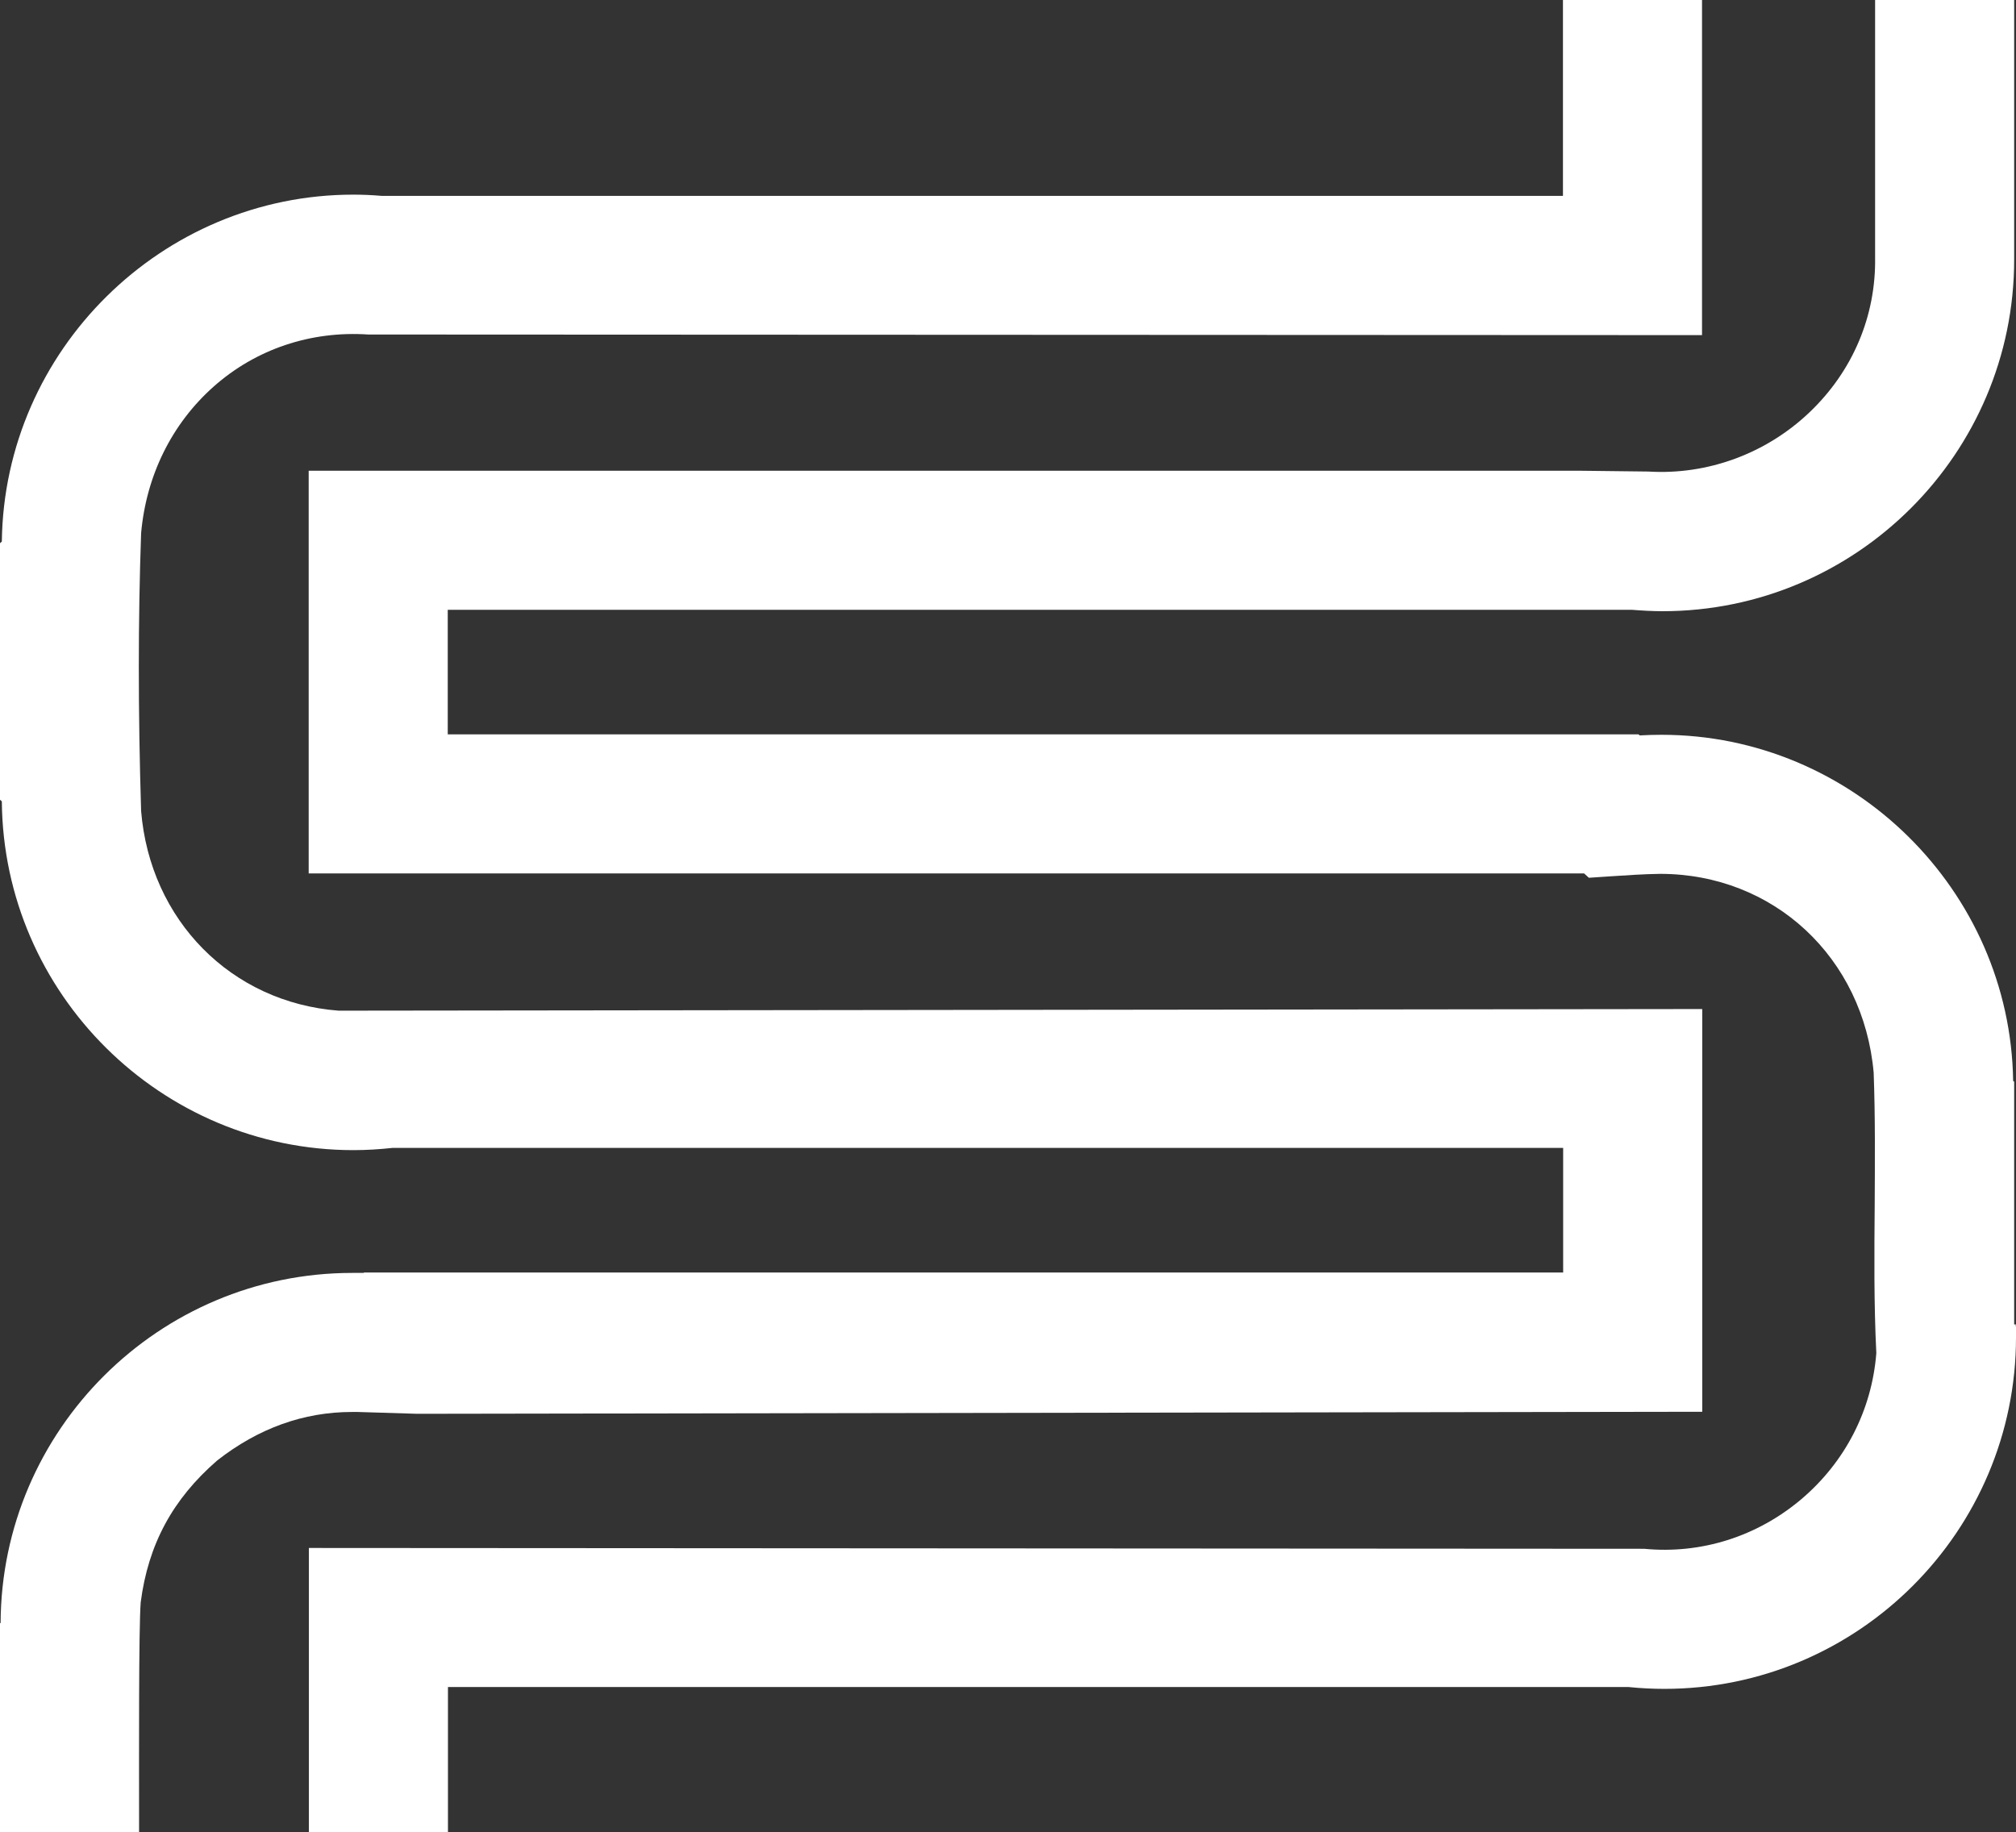
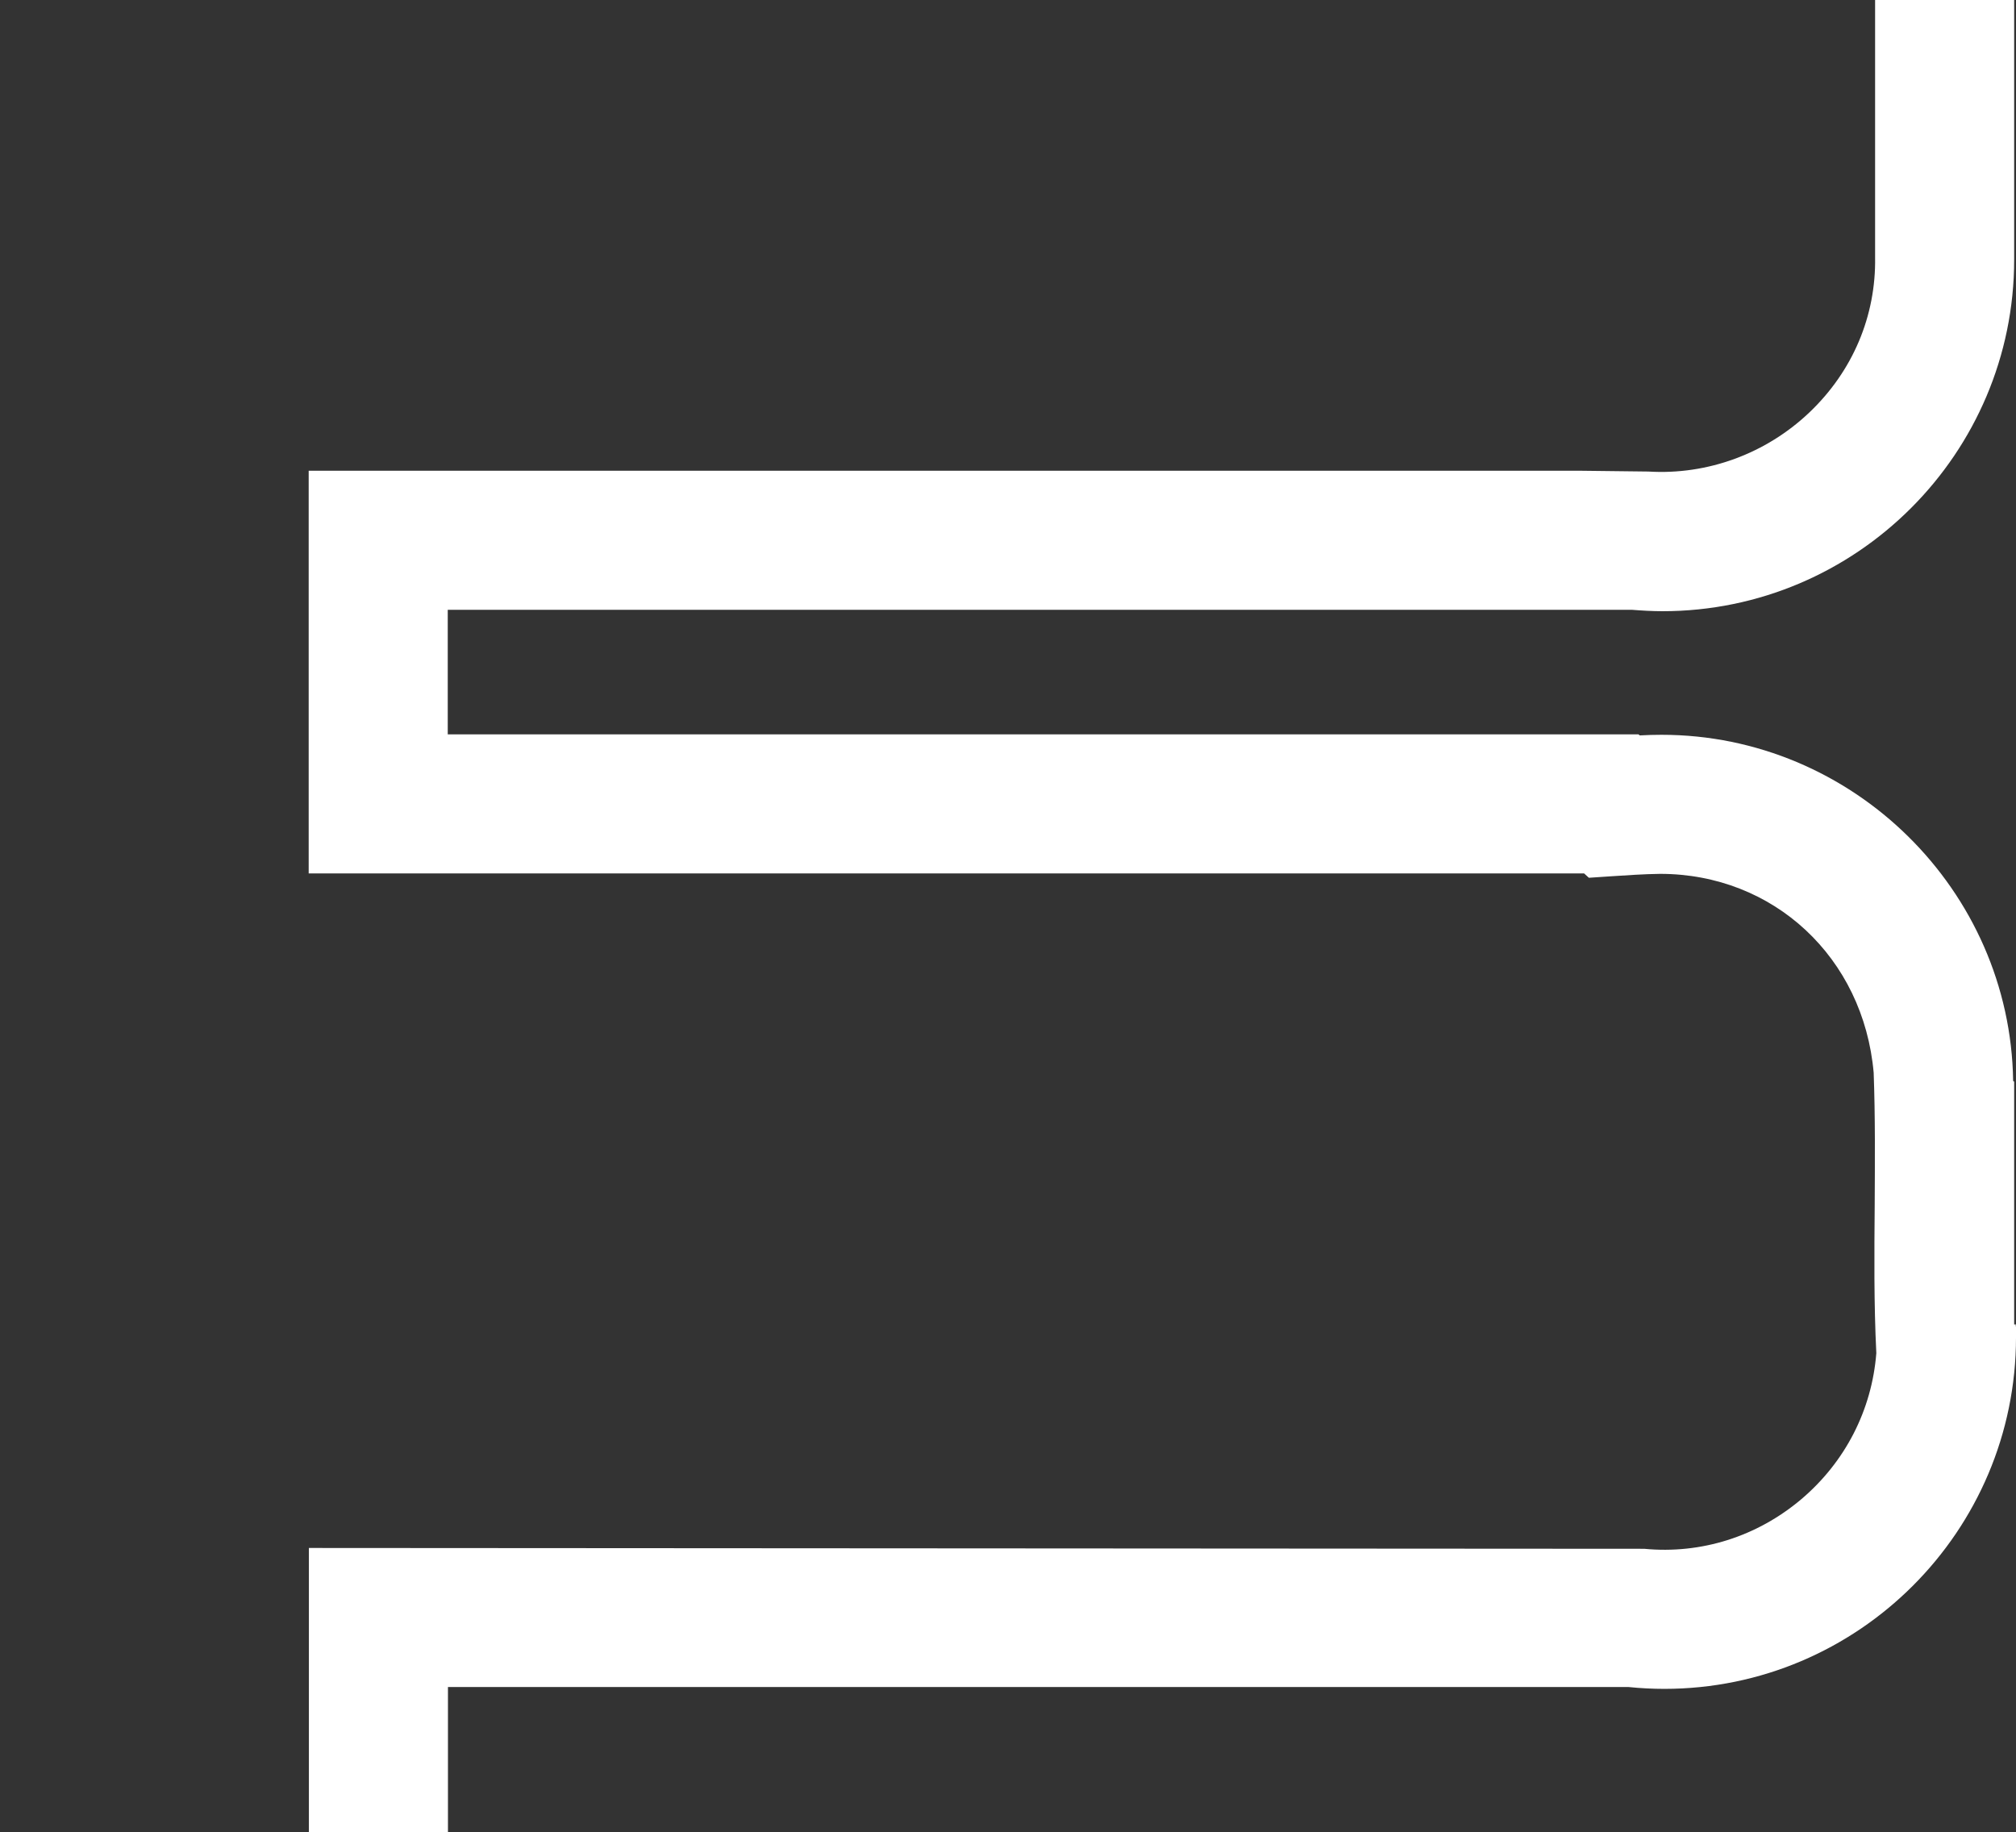
<svg xmlns="http://www.w3.org/2000/svg" id="Ebene_2" width="99.01" height="90" viewBox="0 0 99.01 90">
  <rect x="0" y="0" width="99.01" height="90" fill="#333333" stroke="none" />
  <defs>
    <style>.cls-1{fill:#fff;}</style>
  </defs>
  <g id="Ebene_2-2">
    <g>
-       <path class="cls-1" d="M6.91,78.7c.37-2.85,1.57-5.07,3.76-6.97,2.02-1.58,4.24-2.38,6.62-2.38,.09,0,.18,0,.27,0l2.93,.09,63.02-.1h.09v-19.78l-66.97,.08c-5.27-.4-9.26-4.44-9.7-9.81-.15-4.9-.15-9.36,0-13.64,.25-2.83,1.51-5.38,3.56-7.2,2.07-1.84,4.77-2.75,7.6-2.56l65.41,.03h.09V0h-6.83V9.62H18.74c-.47-.04-.94-.06-1.39-.06C7.95,9.56,.21,17.2,.09,26.6l-.09,.08v12.6l.09,.08c.08,9.45,7.82,17.13,17.27,17.13,.64,0,1.28-.04,1.92-.11h57.49s0,6.12,0,6.12H17.88l-.02,.02c-.19,0-.37,0-.56,0C7.81,62.52,.07,70.23,.03,79.71l-.03,.02v10.27H6.83v-.94c0-2.71-.02-9.06,.08-10.36Z" />
      <path class="cls-1" d="M99,65.14v-.09h-.08v-11.92l-.05-.04c-.14-9.38-7.88-17-17.27-17-.35,0-.71,.01-1.07,.03l-.06-.05H21.99v-6.12h58.14c.51,.04,1.02,.07,1.52,.07,9.52,0,17.27-7.75,17.27-17.27,0-.09,0-.18,0-.26V0h-6.83V12.63c.05,2.89-1.1,5.6-3.22,7.62-2.13,2.03-5.01,3.09-7.92,2.91l-3.43-.04H15.16v19.78h62.64l.23,.21h.04c.35-.02,.69-.05,1.04-.07,.79-.05,1.62-.11,2.42-.12,5.58,0,9.99,4.11,10.49,9.77,.08,2.17,.06,4.37,.05,6.51-.02,2.39-.04,4.85,.08,7.26-.22,2.8-1.53,5.35-3.69,7.18-2.17,1.83-4.91,2.7-7.71,2.43l-65.49-.04h-.09v13.99h6.83v-7.16h57.98c.59,.06,1.18,.09,1.76,.09,9.52,0,17.27-7.75,17.27-17.27,0-.17,0-.35,0-.52Z" />
    </g>
  </g>
</svg>